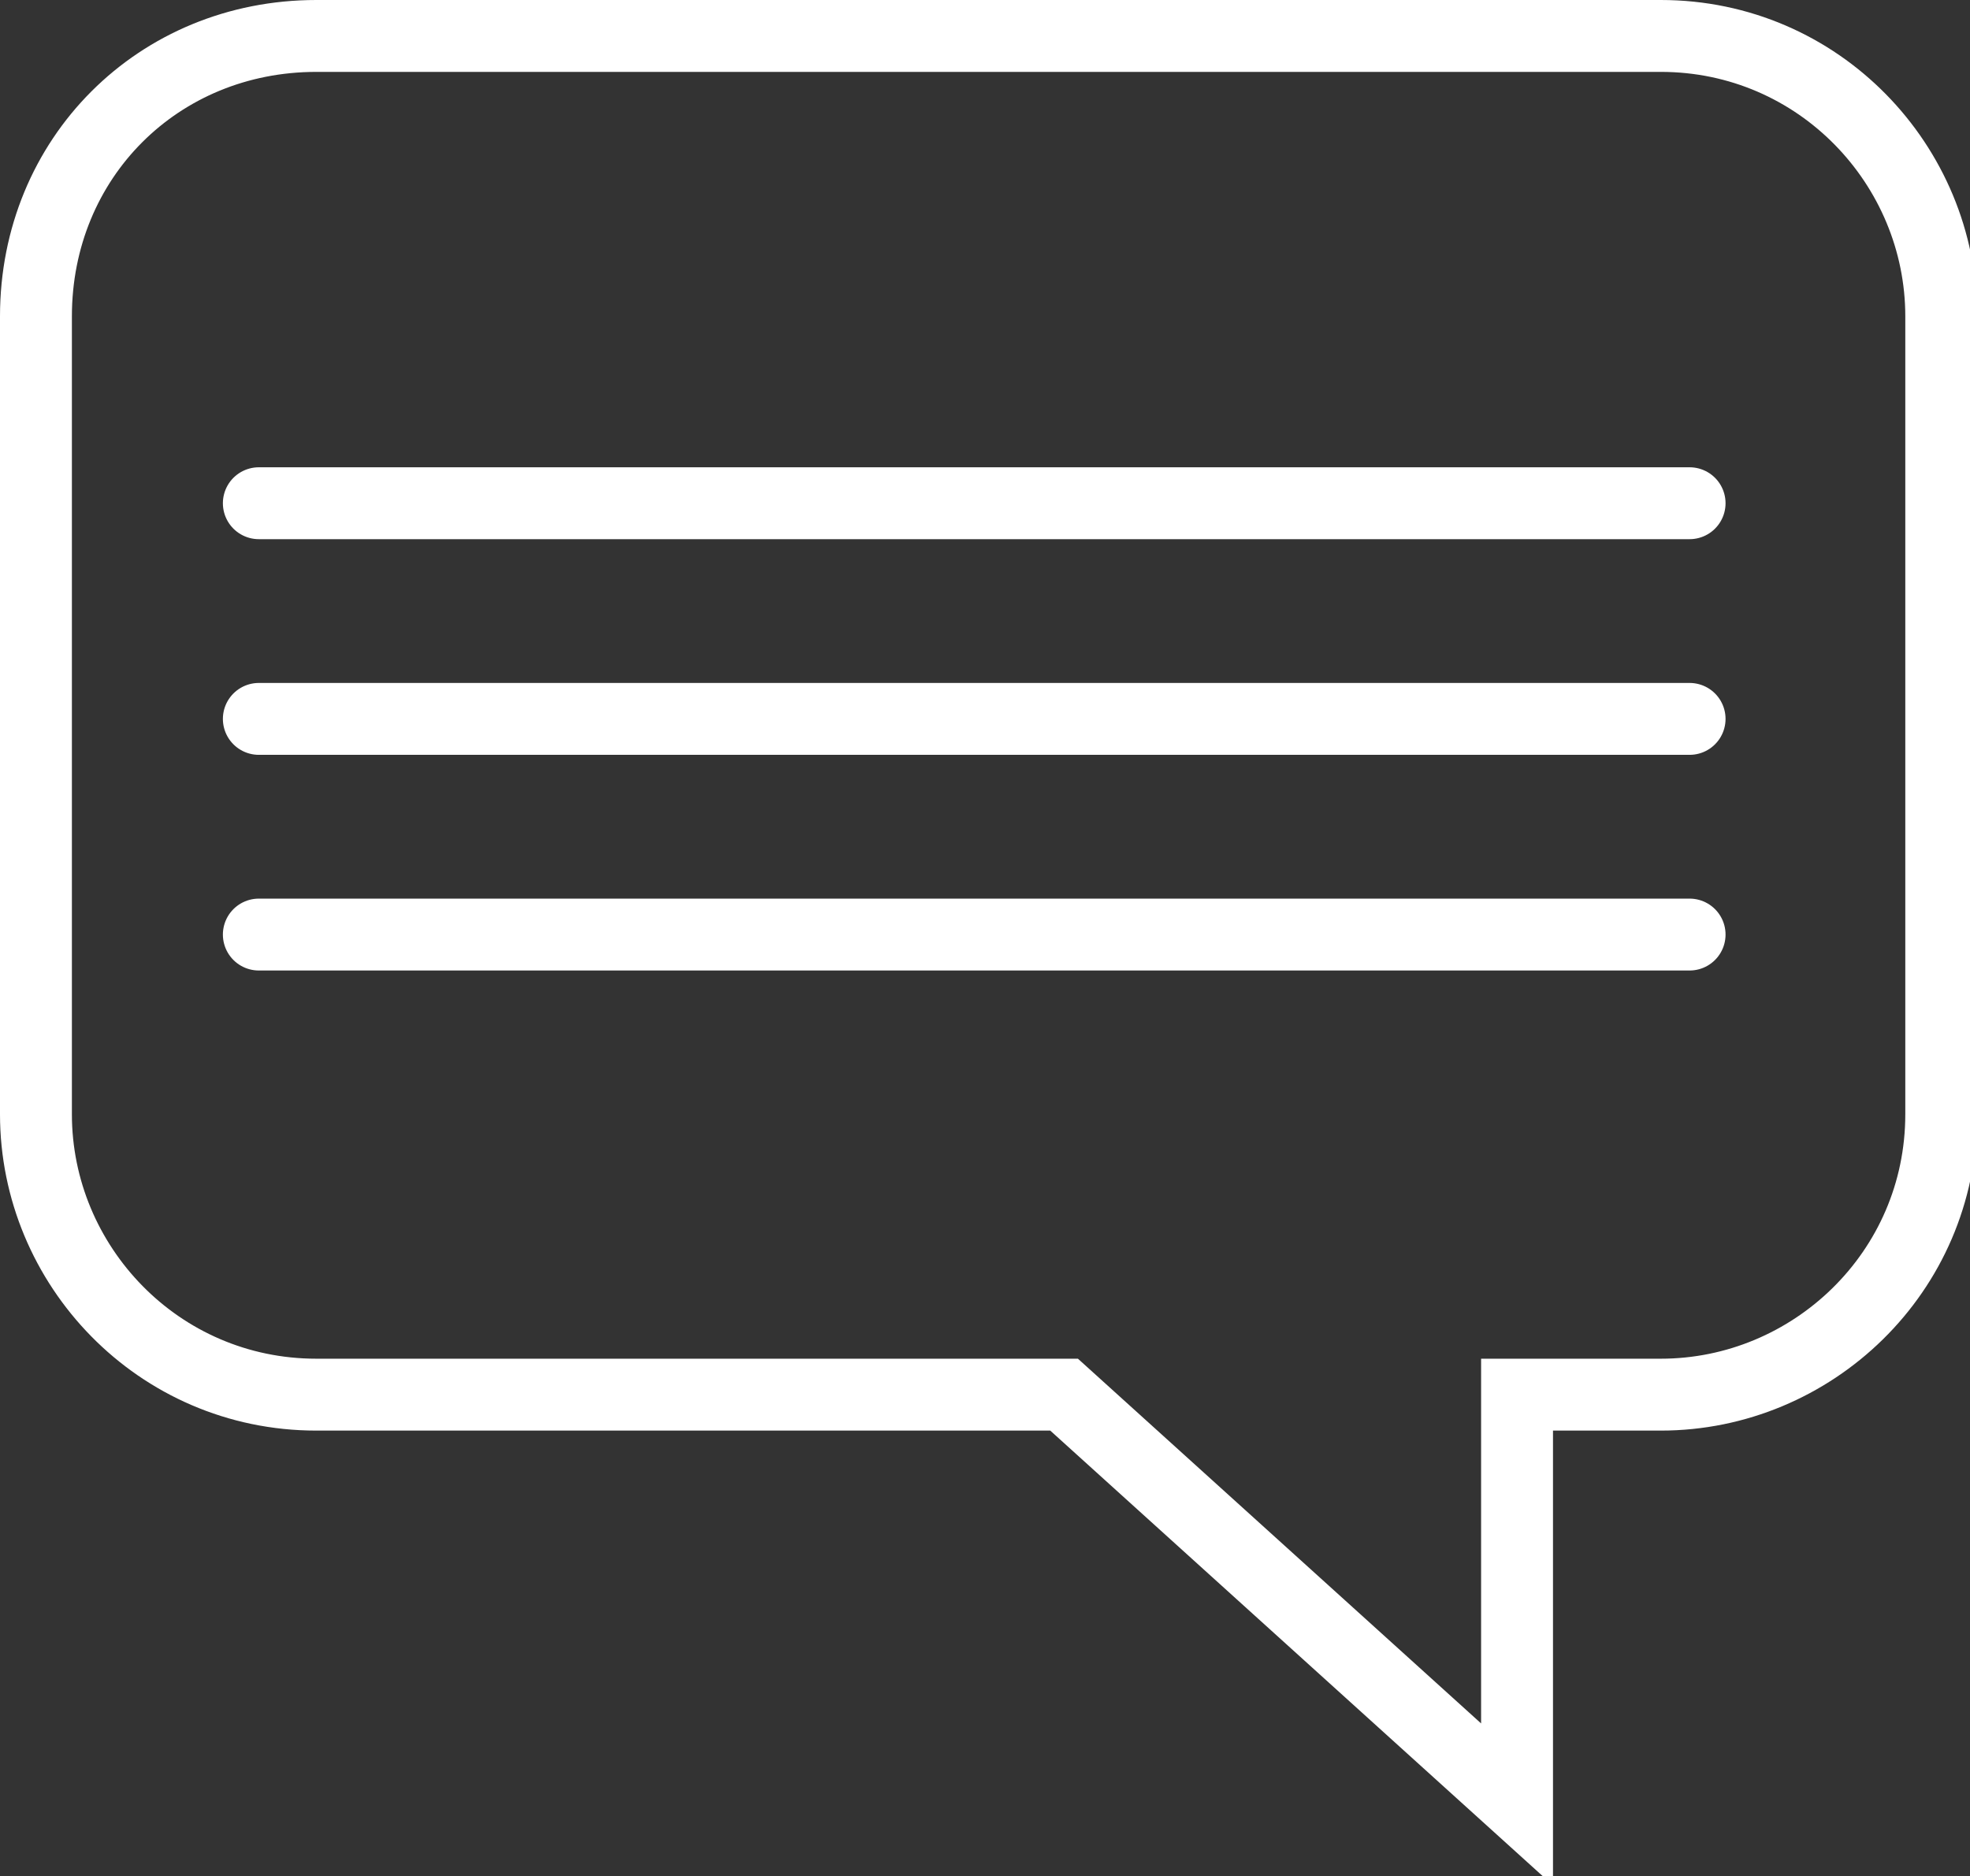
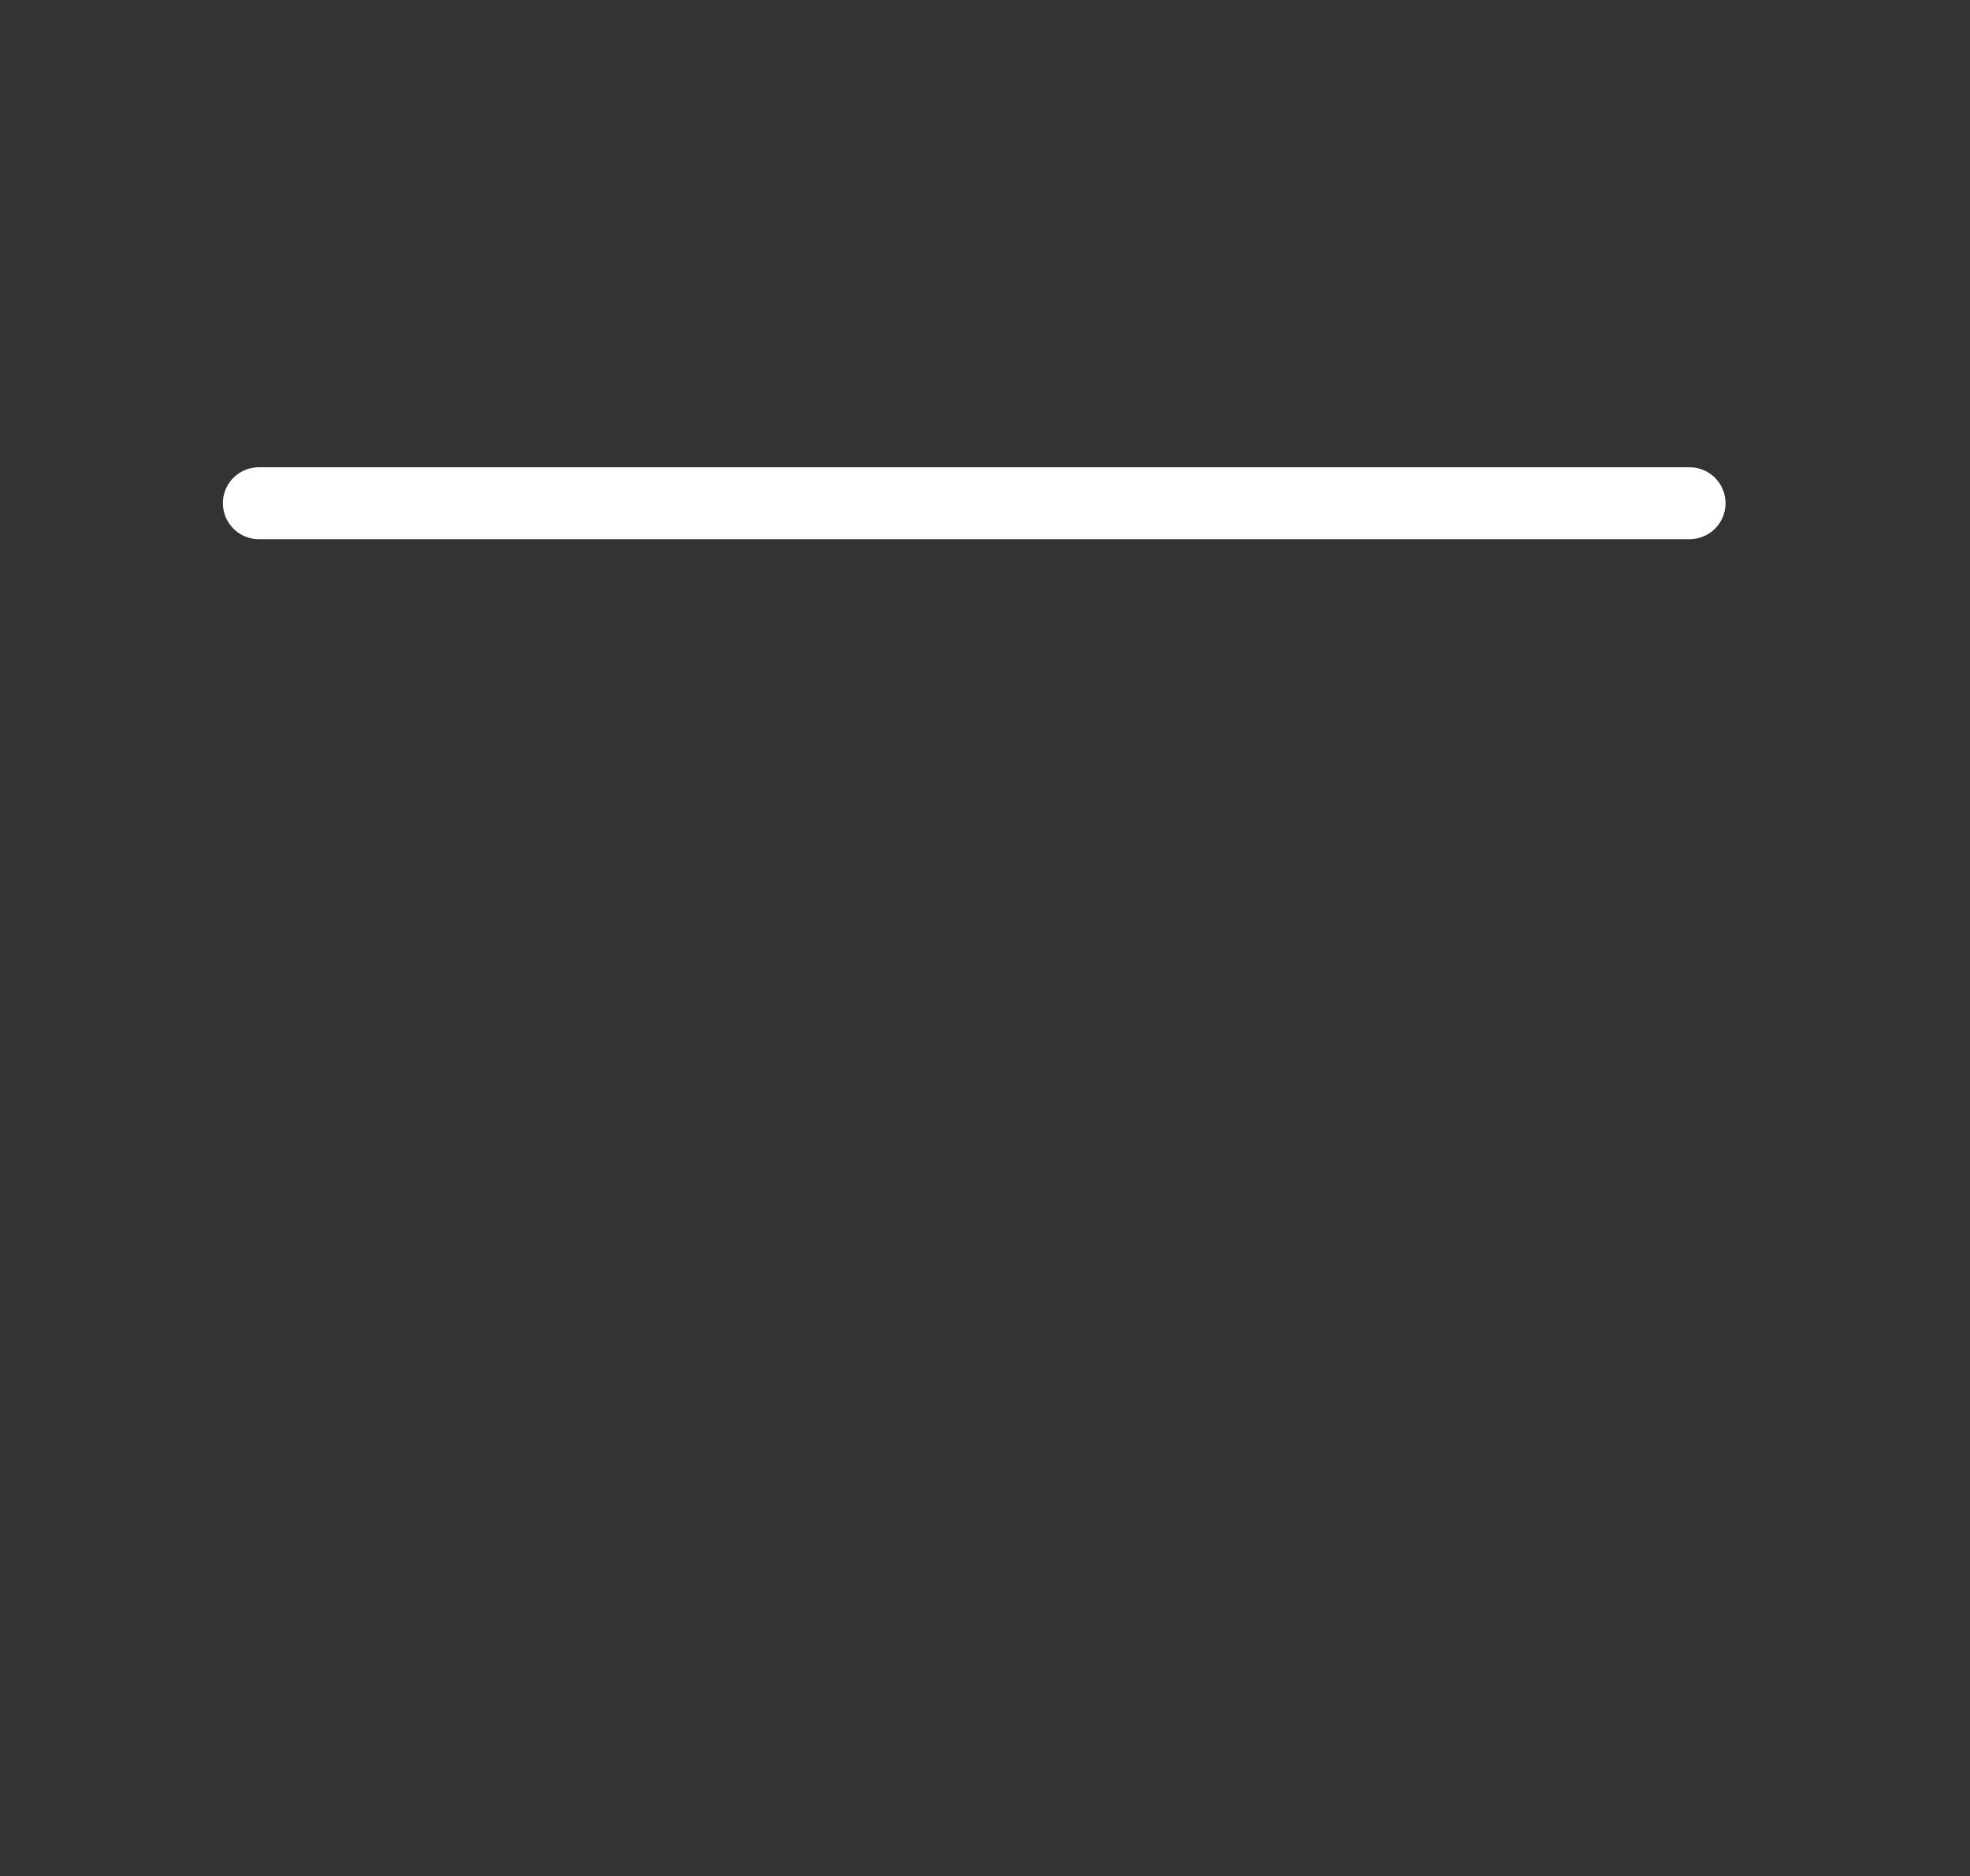
<svg xmlns="http://www.w3.org/2000/svg" id="Layer_1" data-name="Layer 1" version="1.1" viewBox="0 0 27.4 26.1">
  <rect x="0" y="0" width="27.4" height="26.1" fill="#333333" stroke="none" />
  <defs>
    <style>
      .cls-1 {
        stroke-linecap: round;
      }

      .cls-1, .cls-2 {
        fill: none;
        stroke: #fff;
        stroke-miterlimit: 10;
      }
    </style>
  </defs>
-   <path class="cls-2" d="M23.1.5H4.4C2.2.5.5,2.2.5,4.4v11.1c0,2.1,1.7,3.9,3.9,3.9h10.4l6.3,5.7v-5.7h2c2.1,0,3.9-1.7,3.9-3.9V4.4c0-2.1-1.7-3.9-3.9-3.9Z" />
  <line class="cls-1" x1="3.6" y1="7" x2="23.5" y2="7" />
-   <line class="cls-1" x1="3.6" y1="10" x2="23.5" y2="10" />
-   <line class="cls-1" x1="3.6" y1="13" x2="23.5" y2="13" />
</svg>